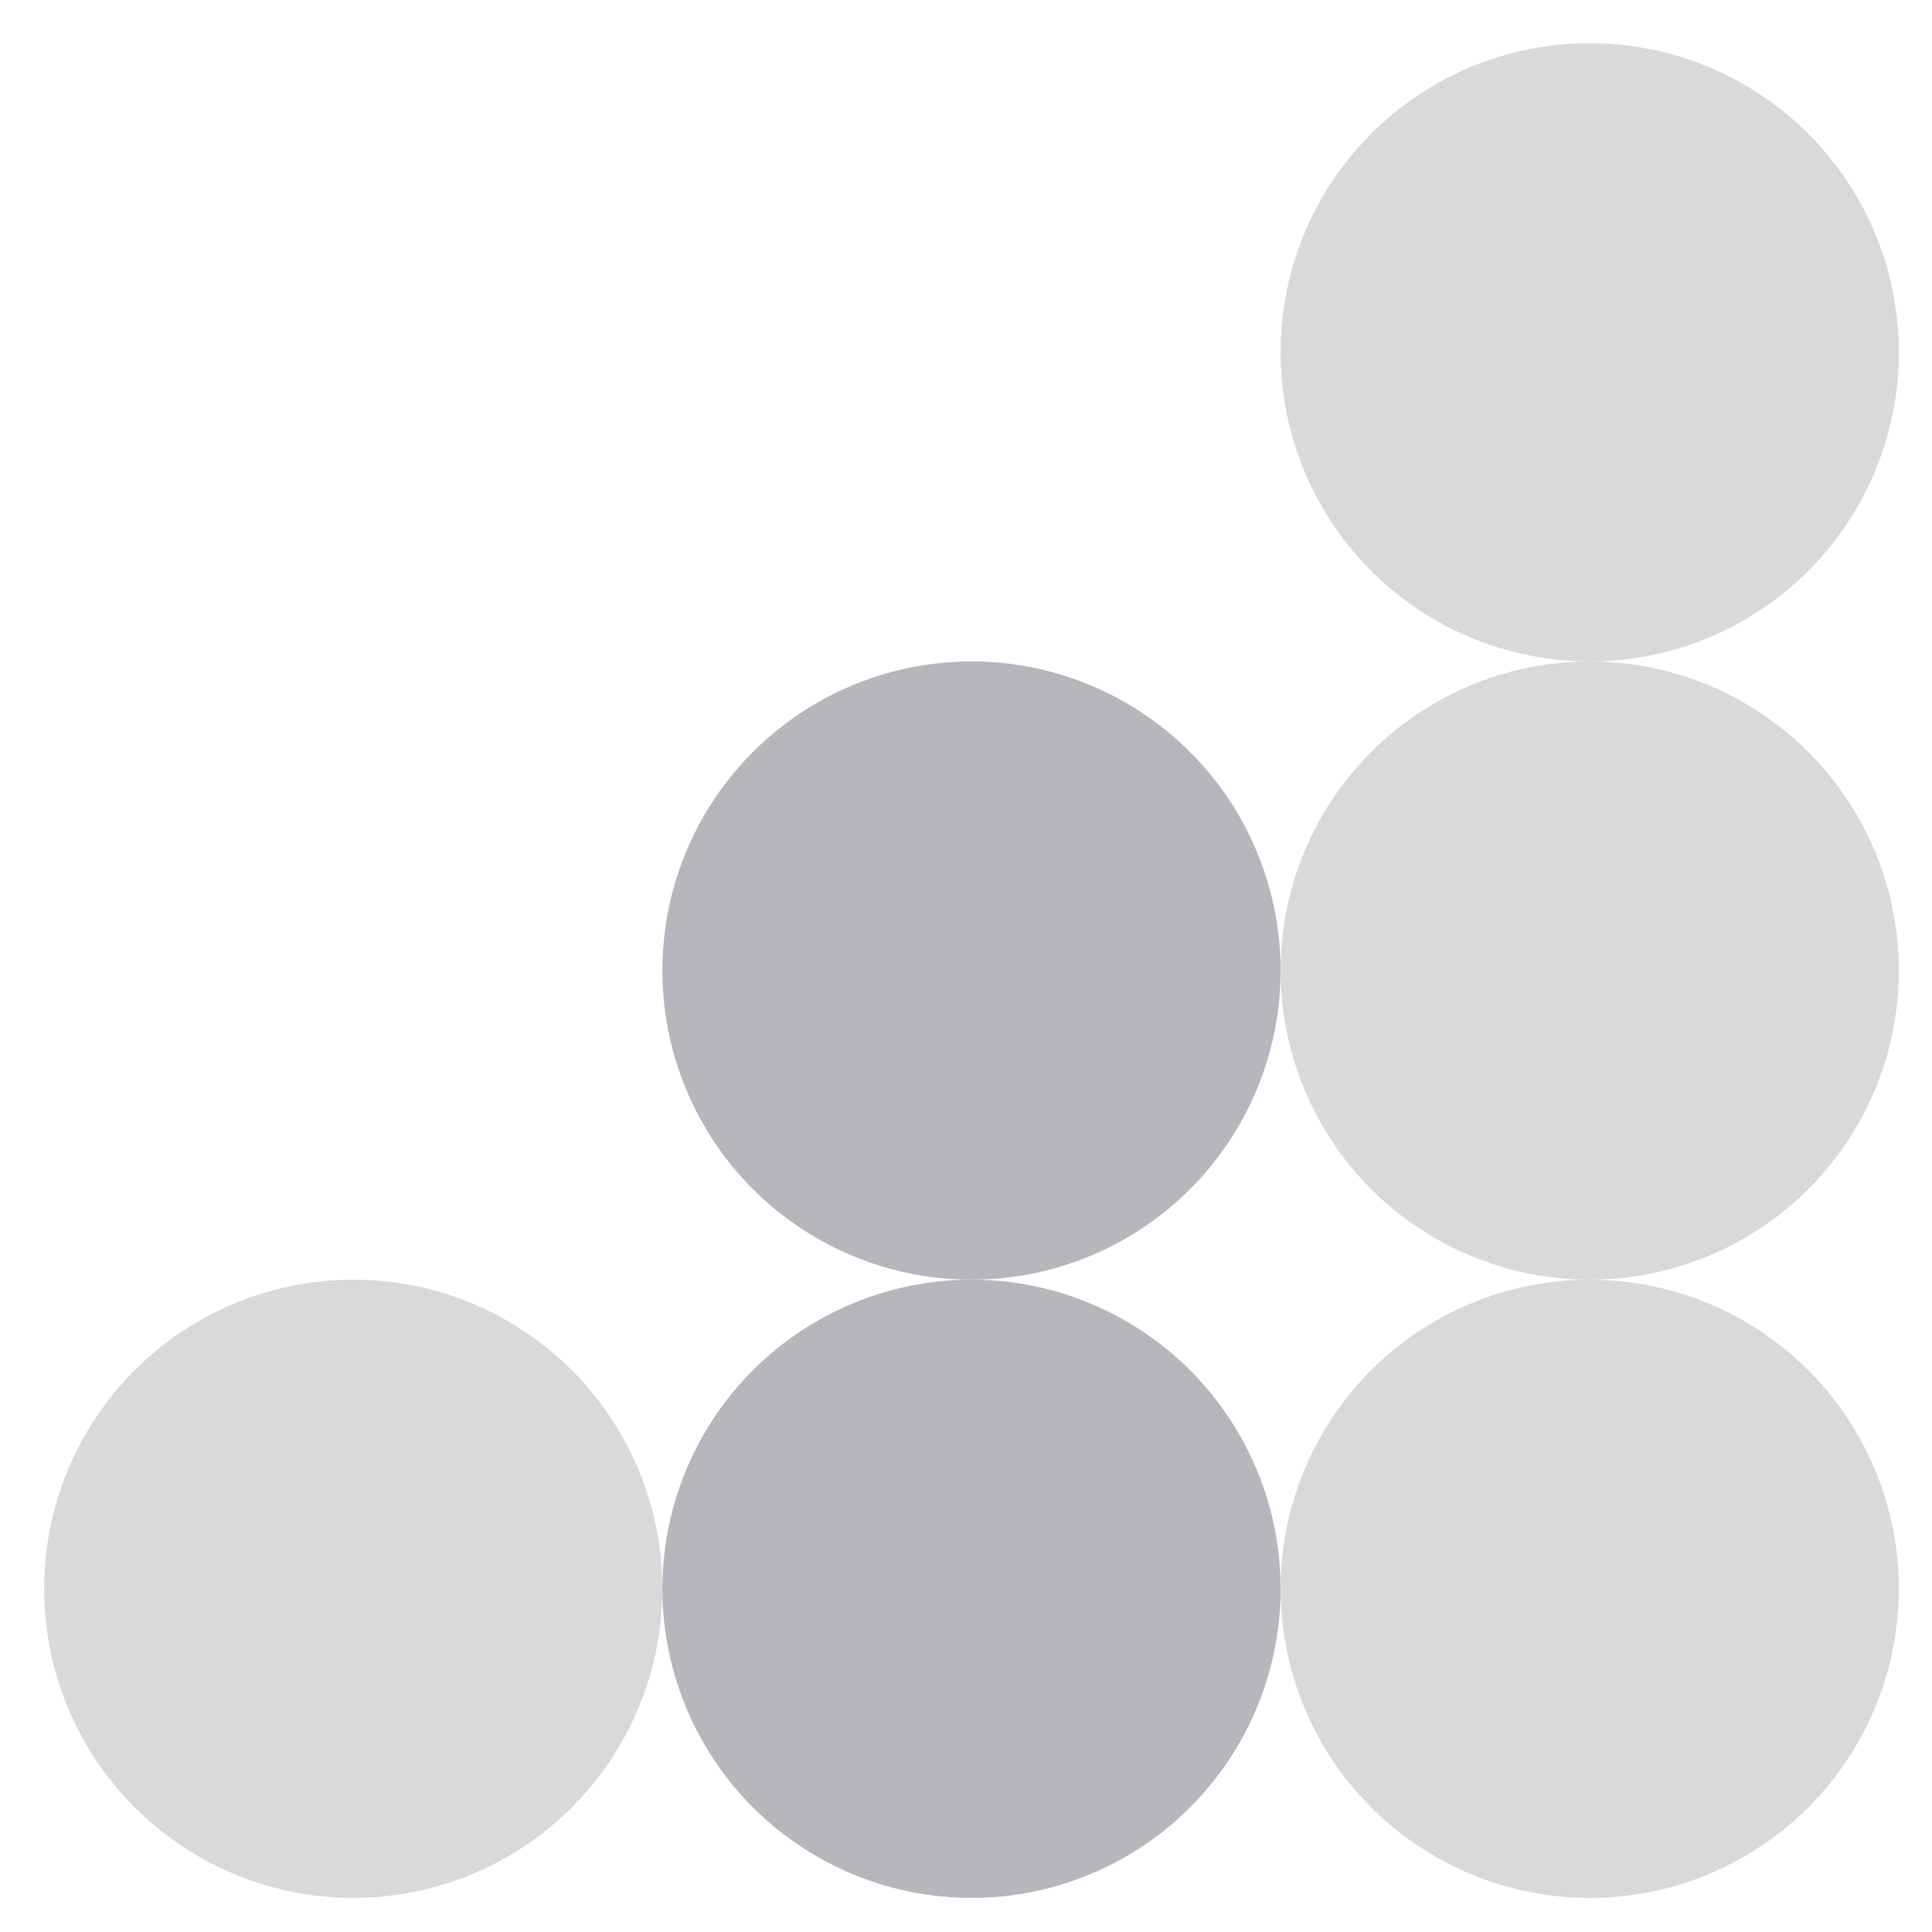
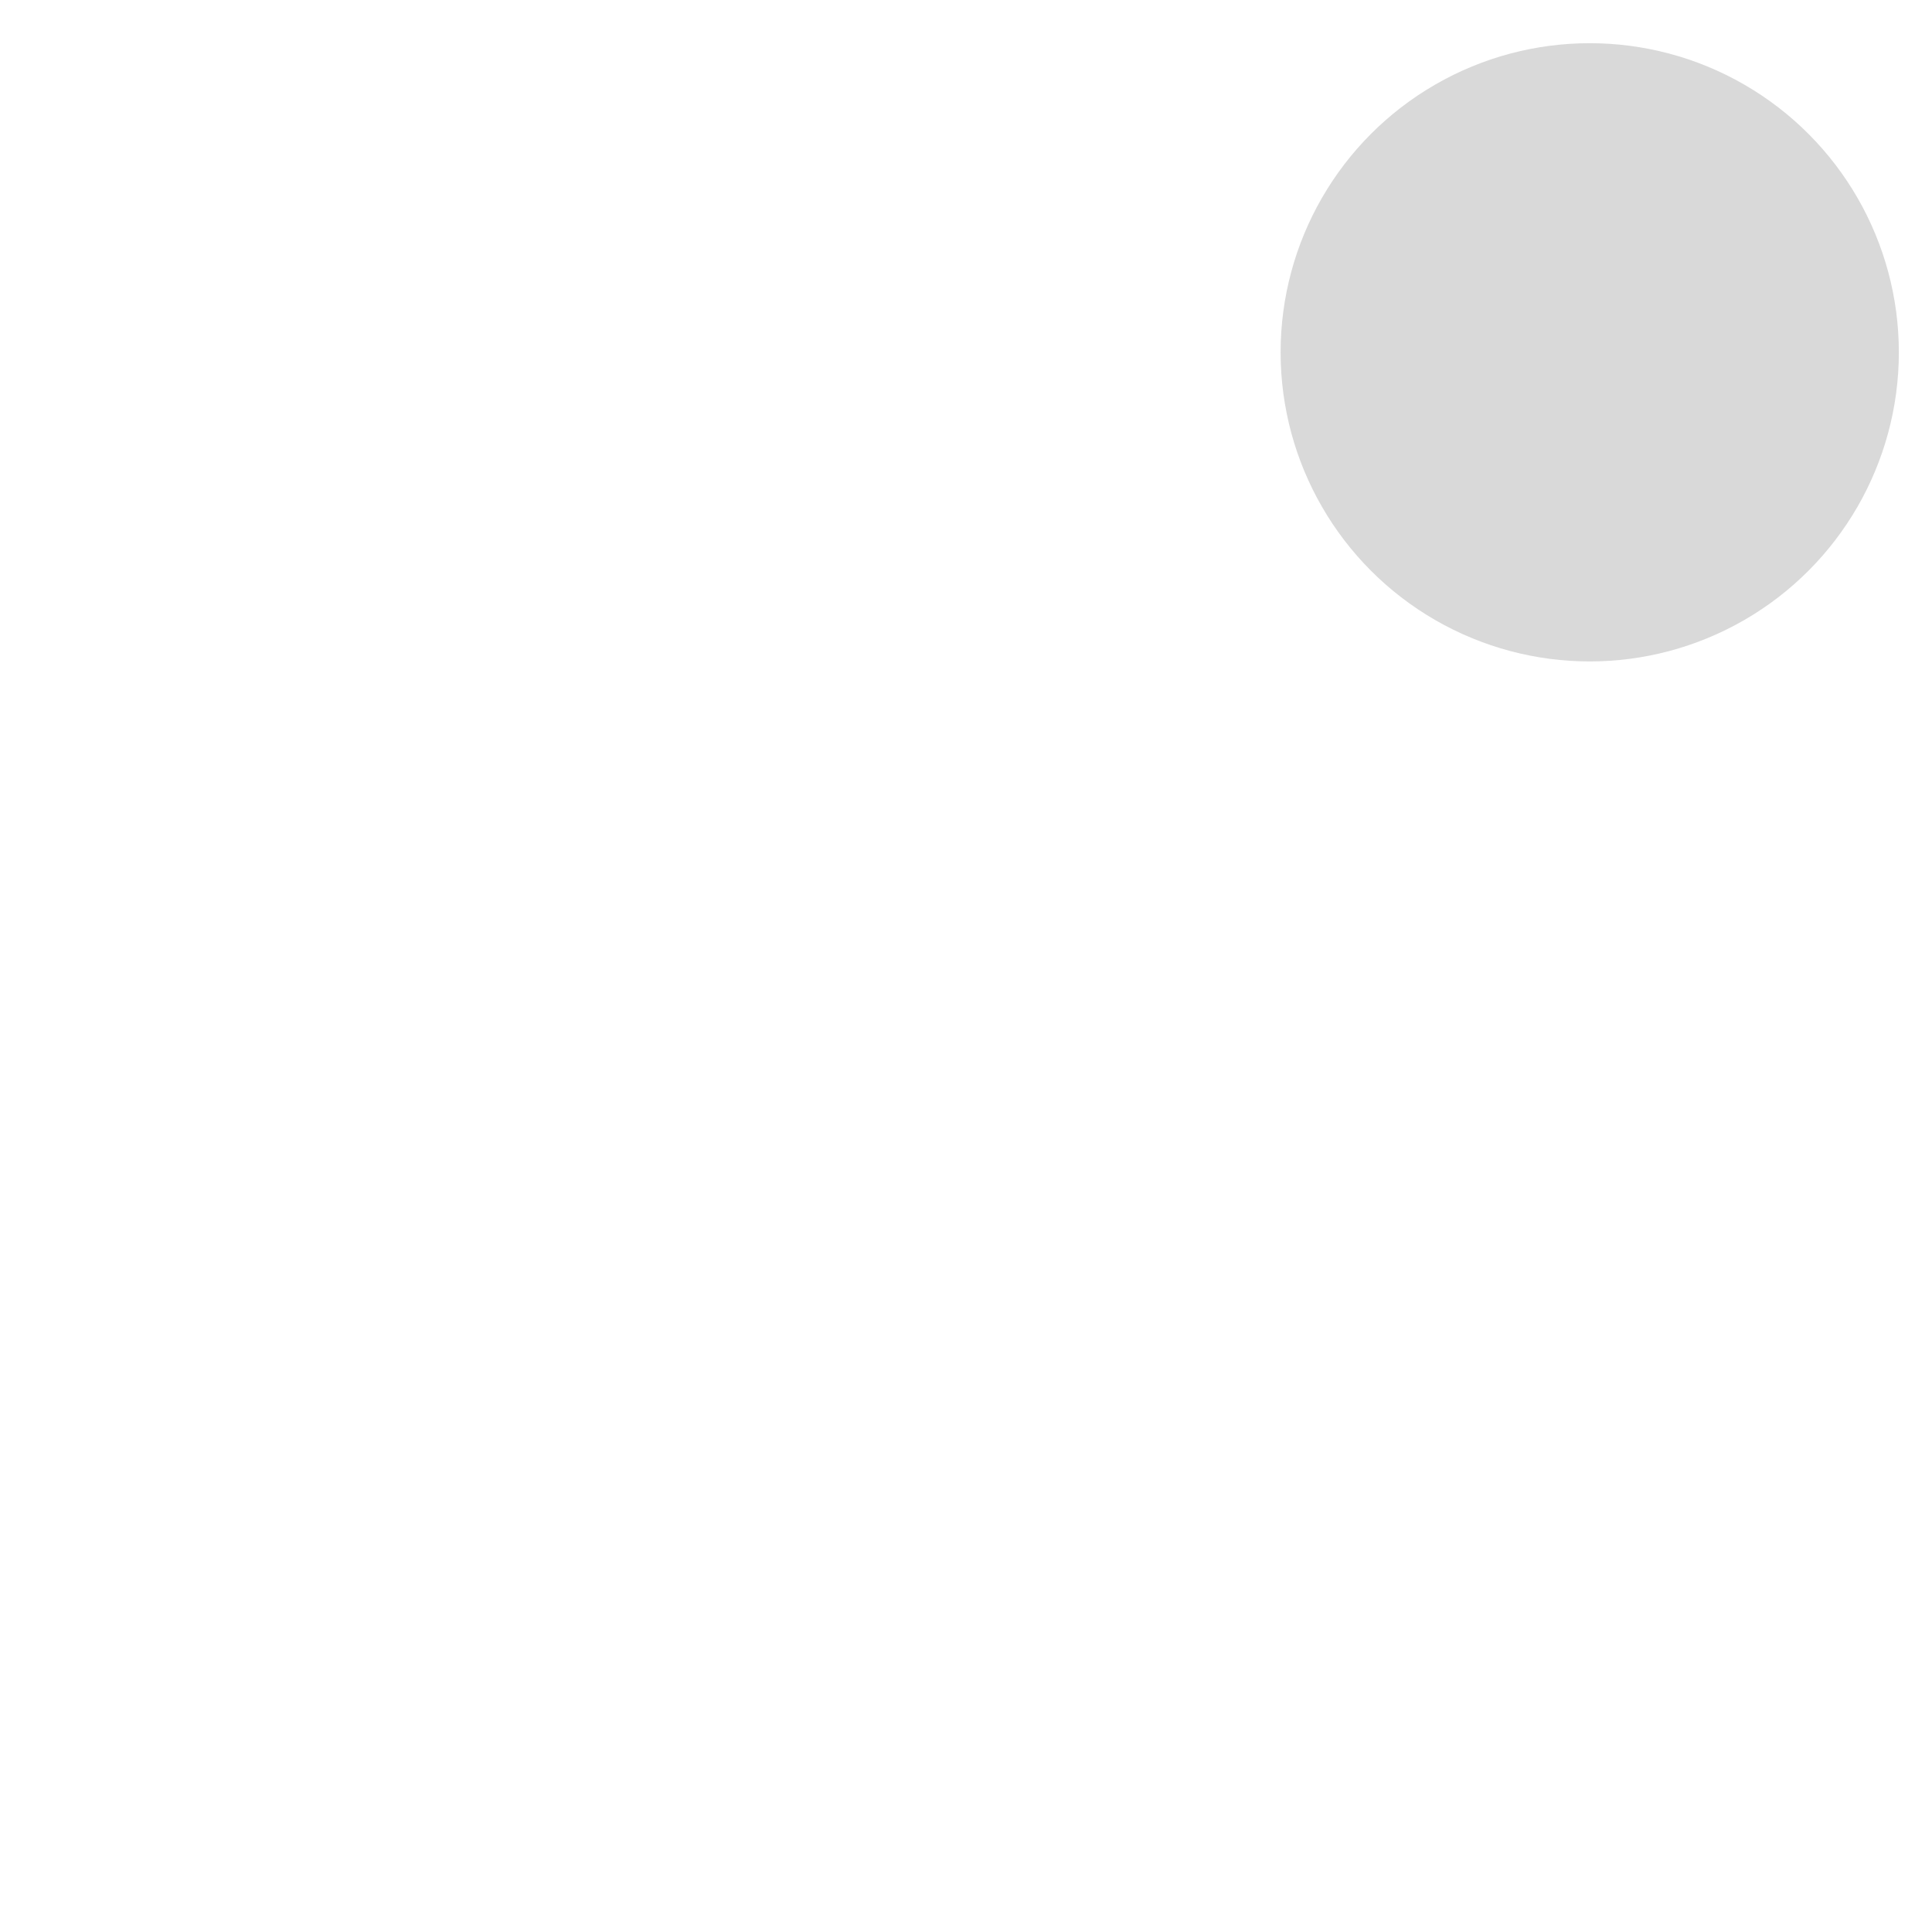
<svg xmlns="http://www.w3.org/2000/svg" width="25" height="25" viewBox="0 0 25 25" fill="none">
  <circle cx="20.571" cy="4.559" r="4" fill="#D9D9D9" />
-   <circle cx="12.571" cy="12.559" r="4" fill="#B6B7BC" />
-   <circle cx="20.571" cy="12.559" r="4" fill="#D9D9D9" />
-   <circle cx="4.571" cy="20.559" r="4" fill="#D9D9D9" />
-   <circle cx="12.571" cy="20.559" r="4" fill="#B6B7BC" />
-   <circle cx="20.571" cy="20.559" r="4" fill="#D9D9D9" />
</svg>